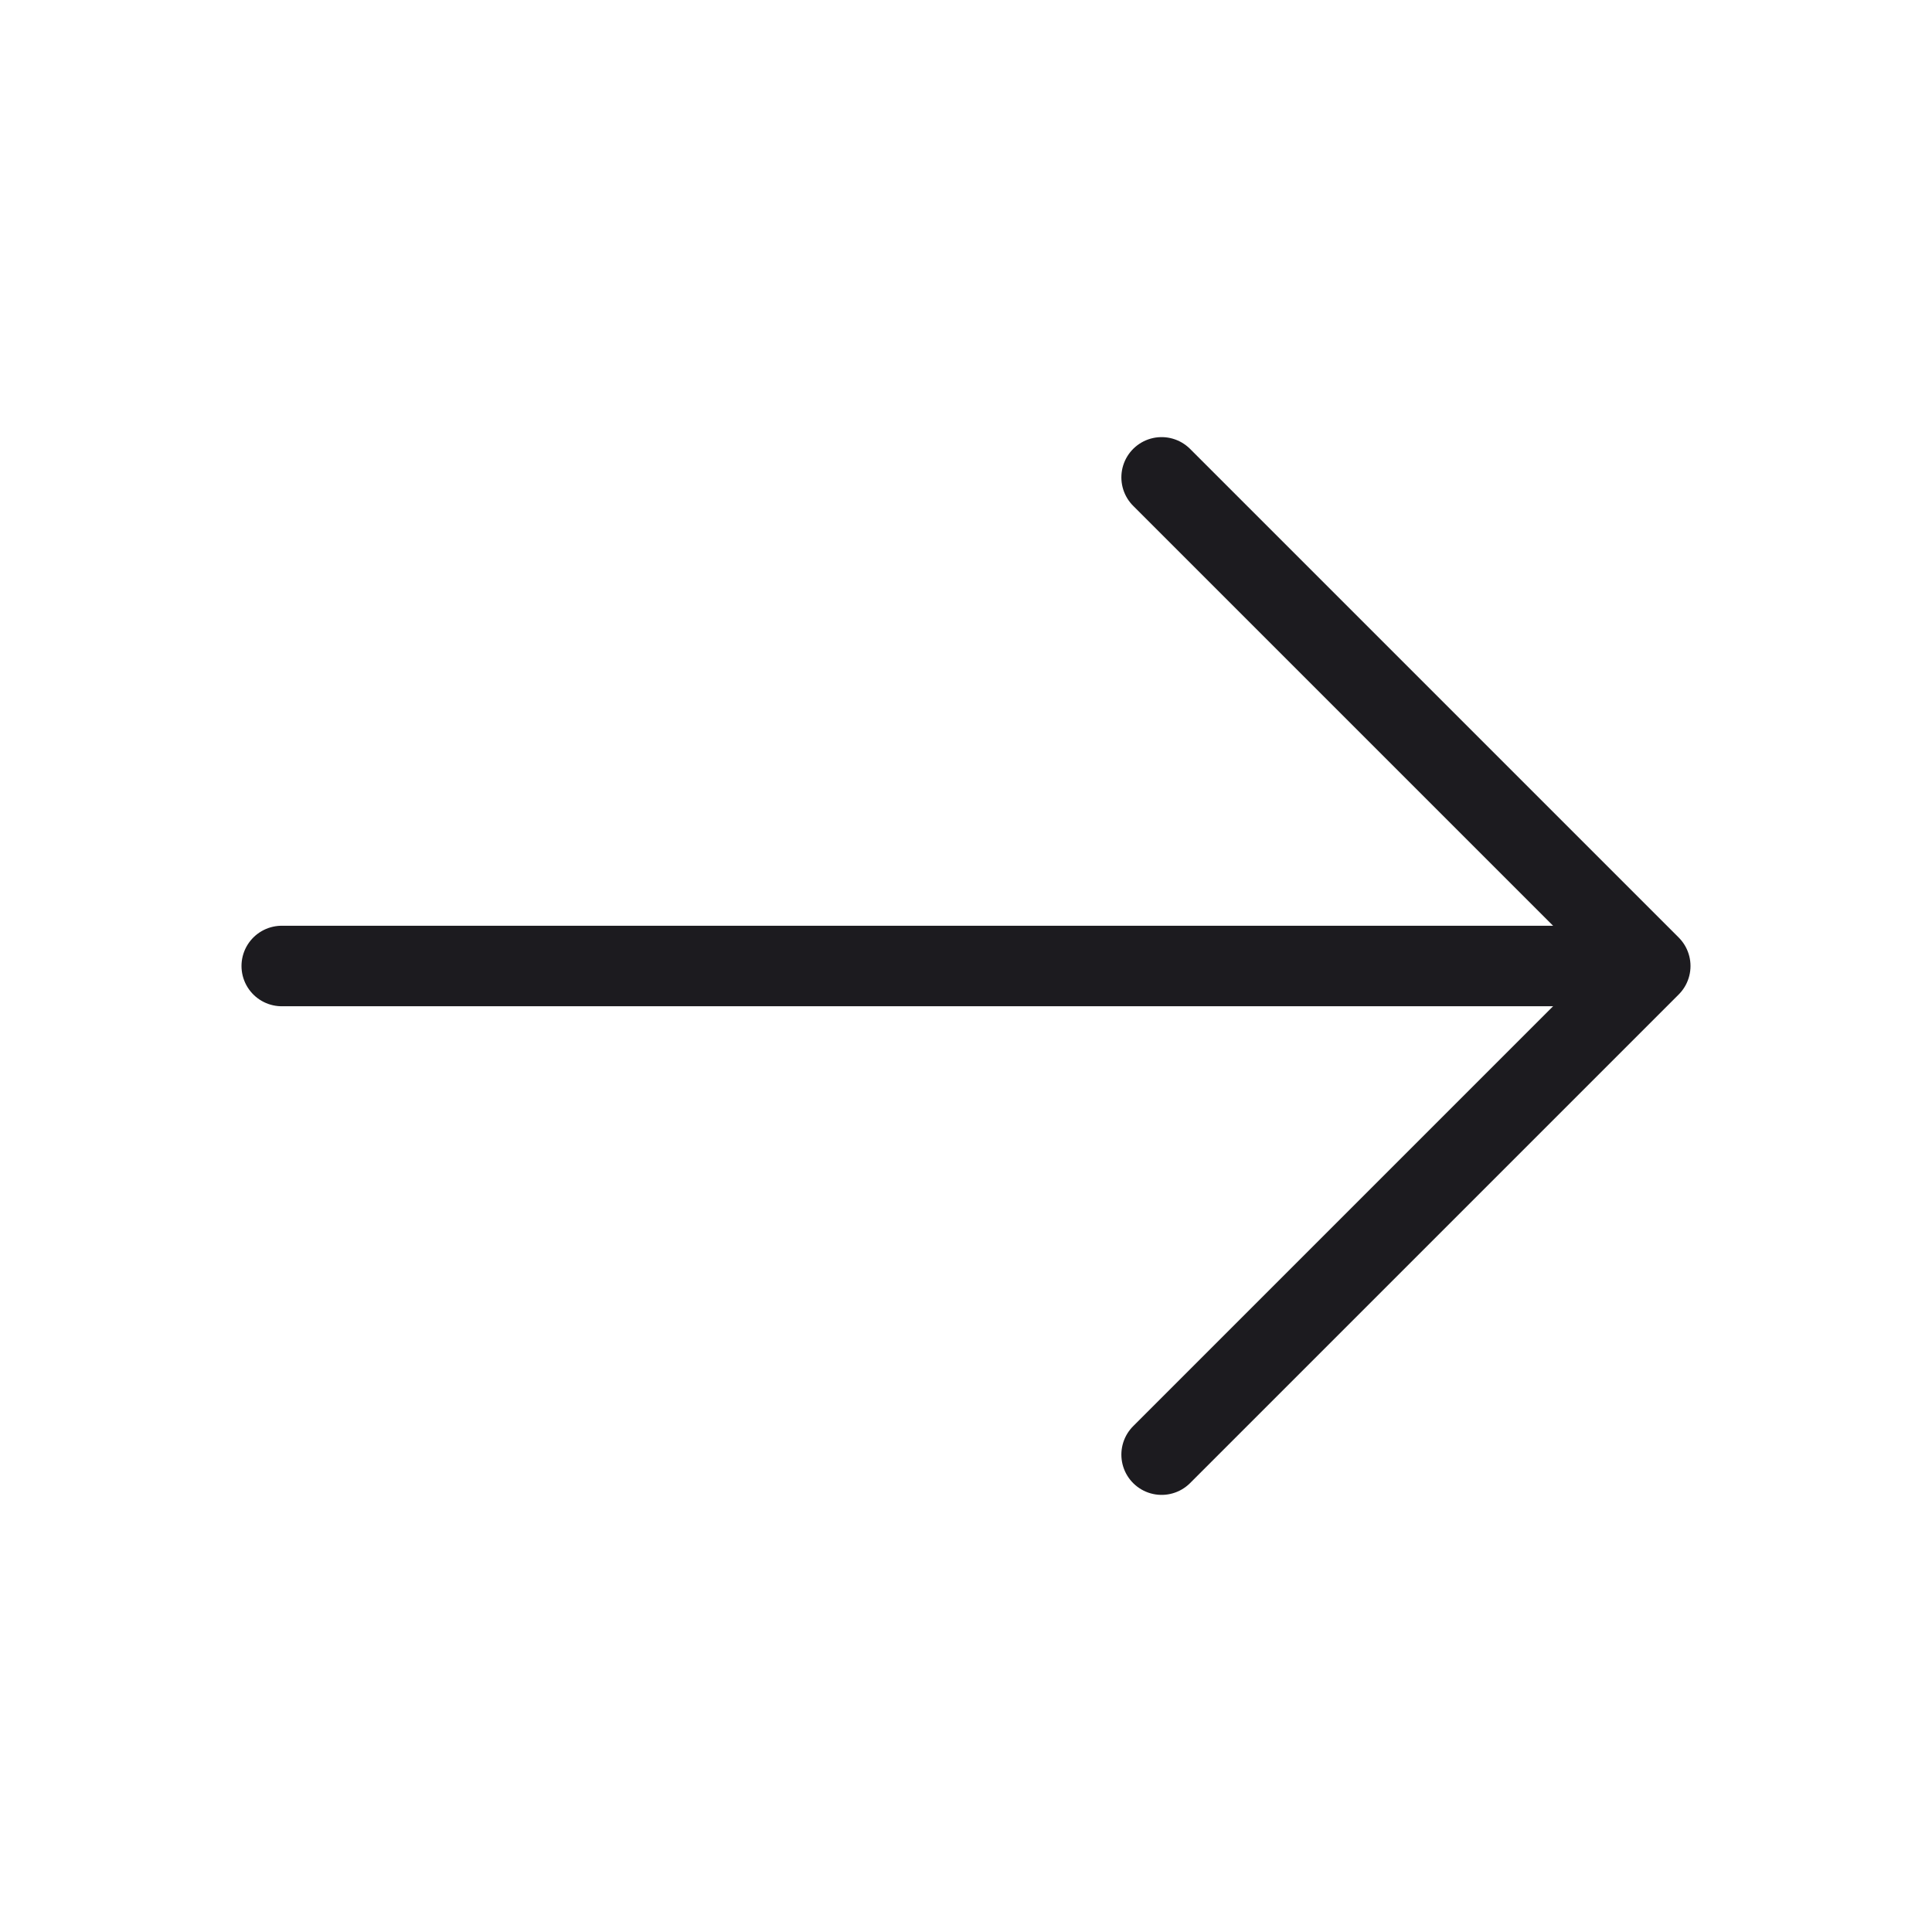
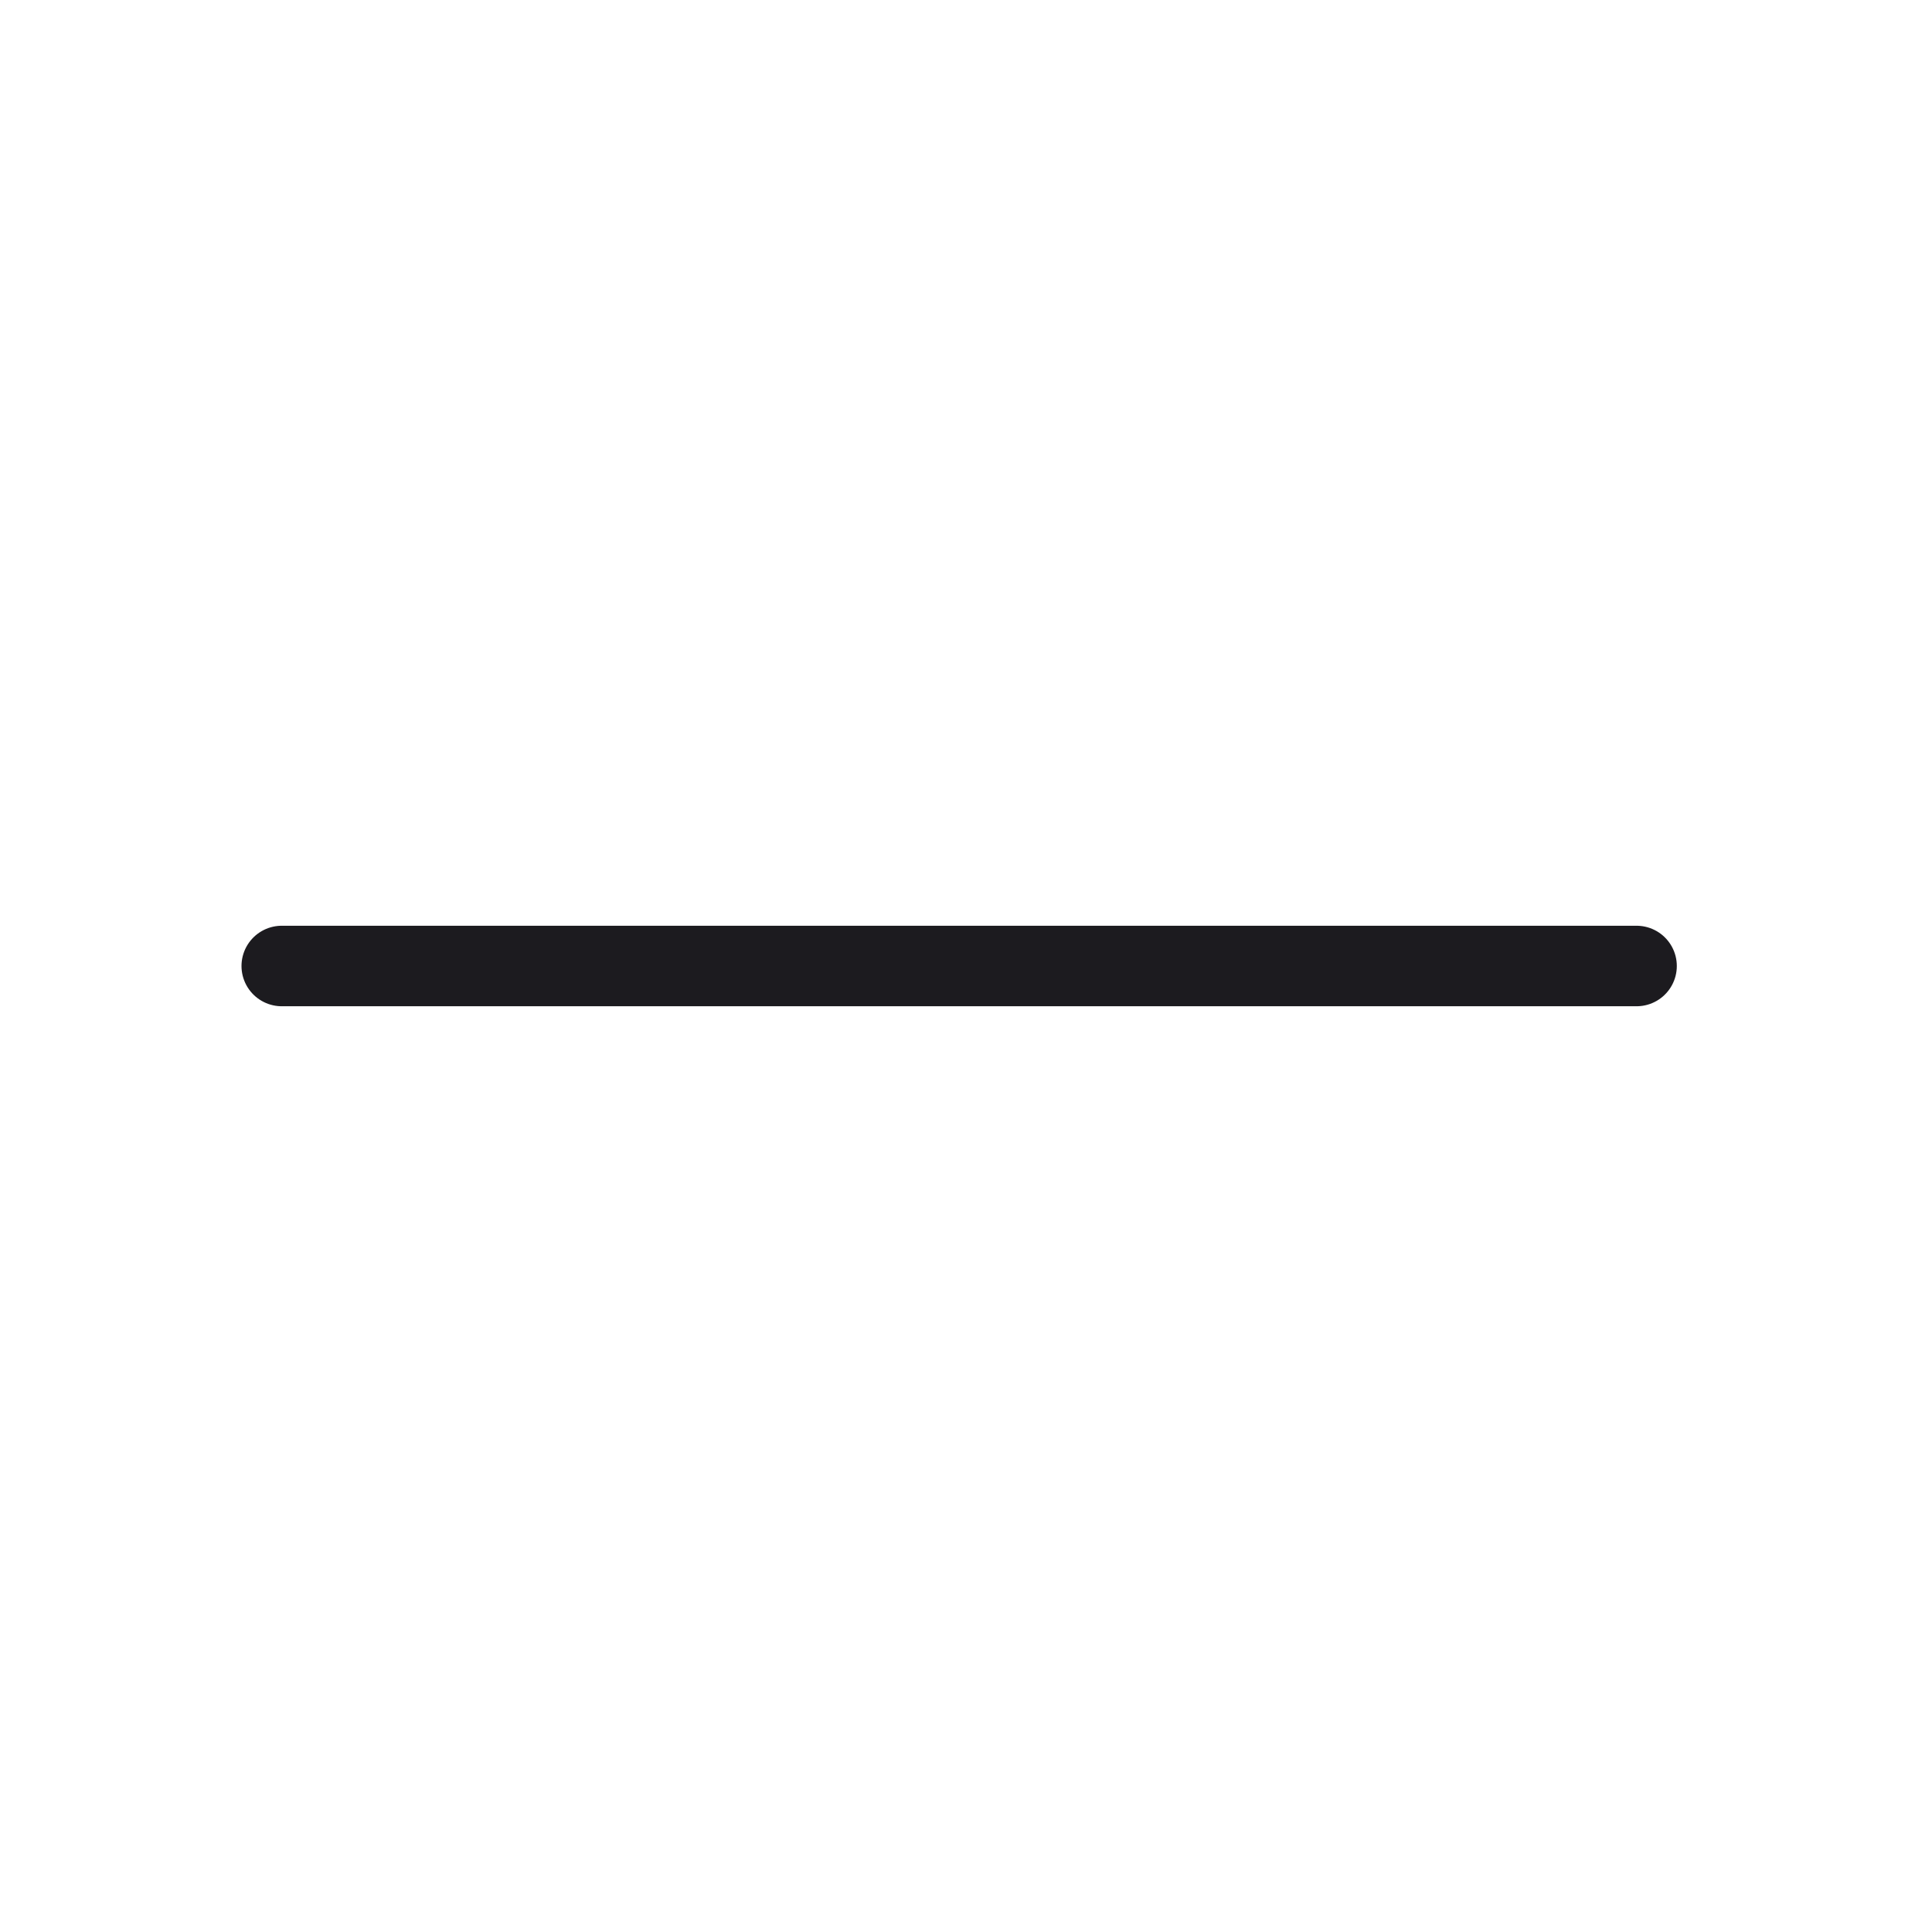
<svg xmlns="http://www.w3.org/2000/svg" width="24" height="24" viewBox="0 0 24 24" fill="none">
-   <path d="M14.43 5.93L20.5 12L14.43 18.07" stroke="#1C1B1F" stroke-miterlimit="10" stroke-linecap="round" stroke-linejoin="round" />
  <path d="M3.5 12L20.33 12" stroke="#1C1B1F" stroke-miterlimit="10" stroke-linecap="round" stroke-linejoin="round" />
</svg>